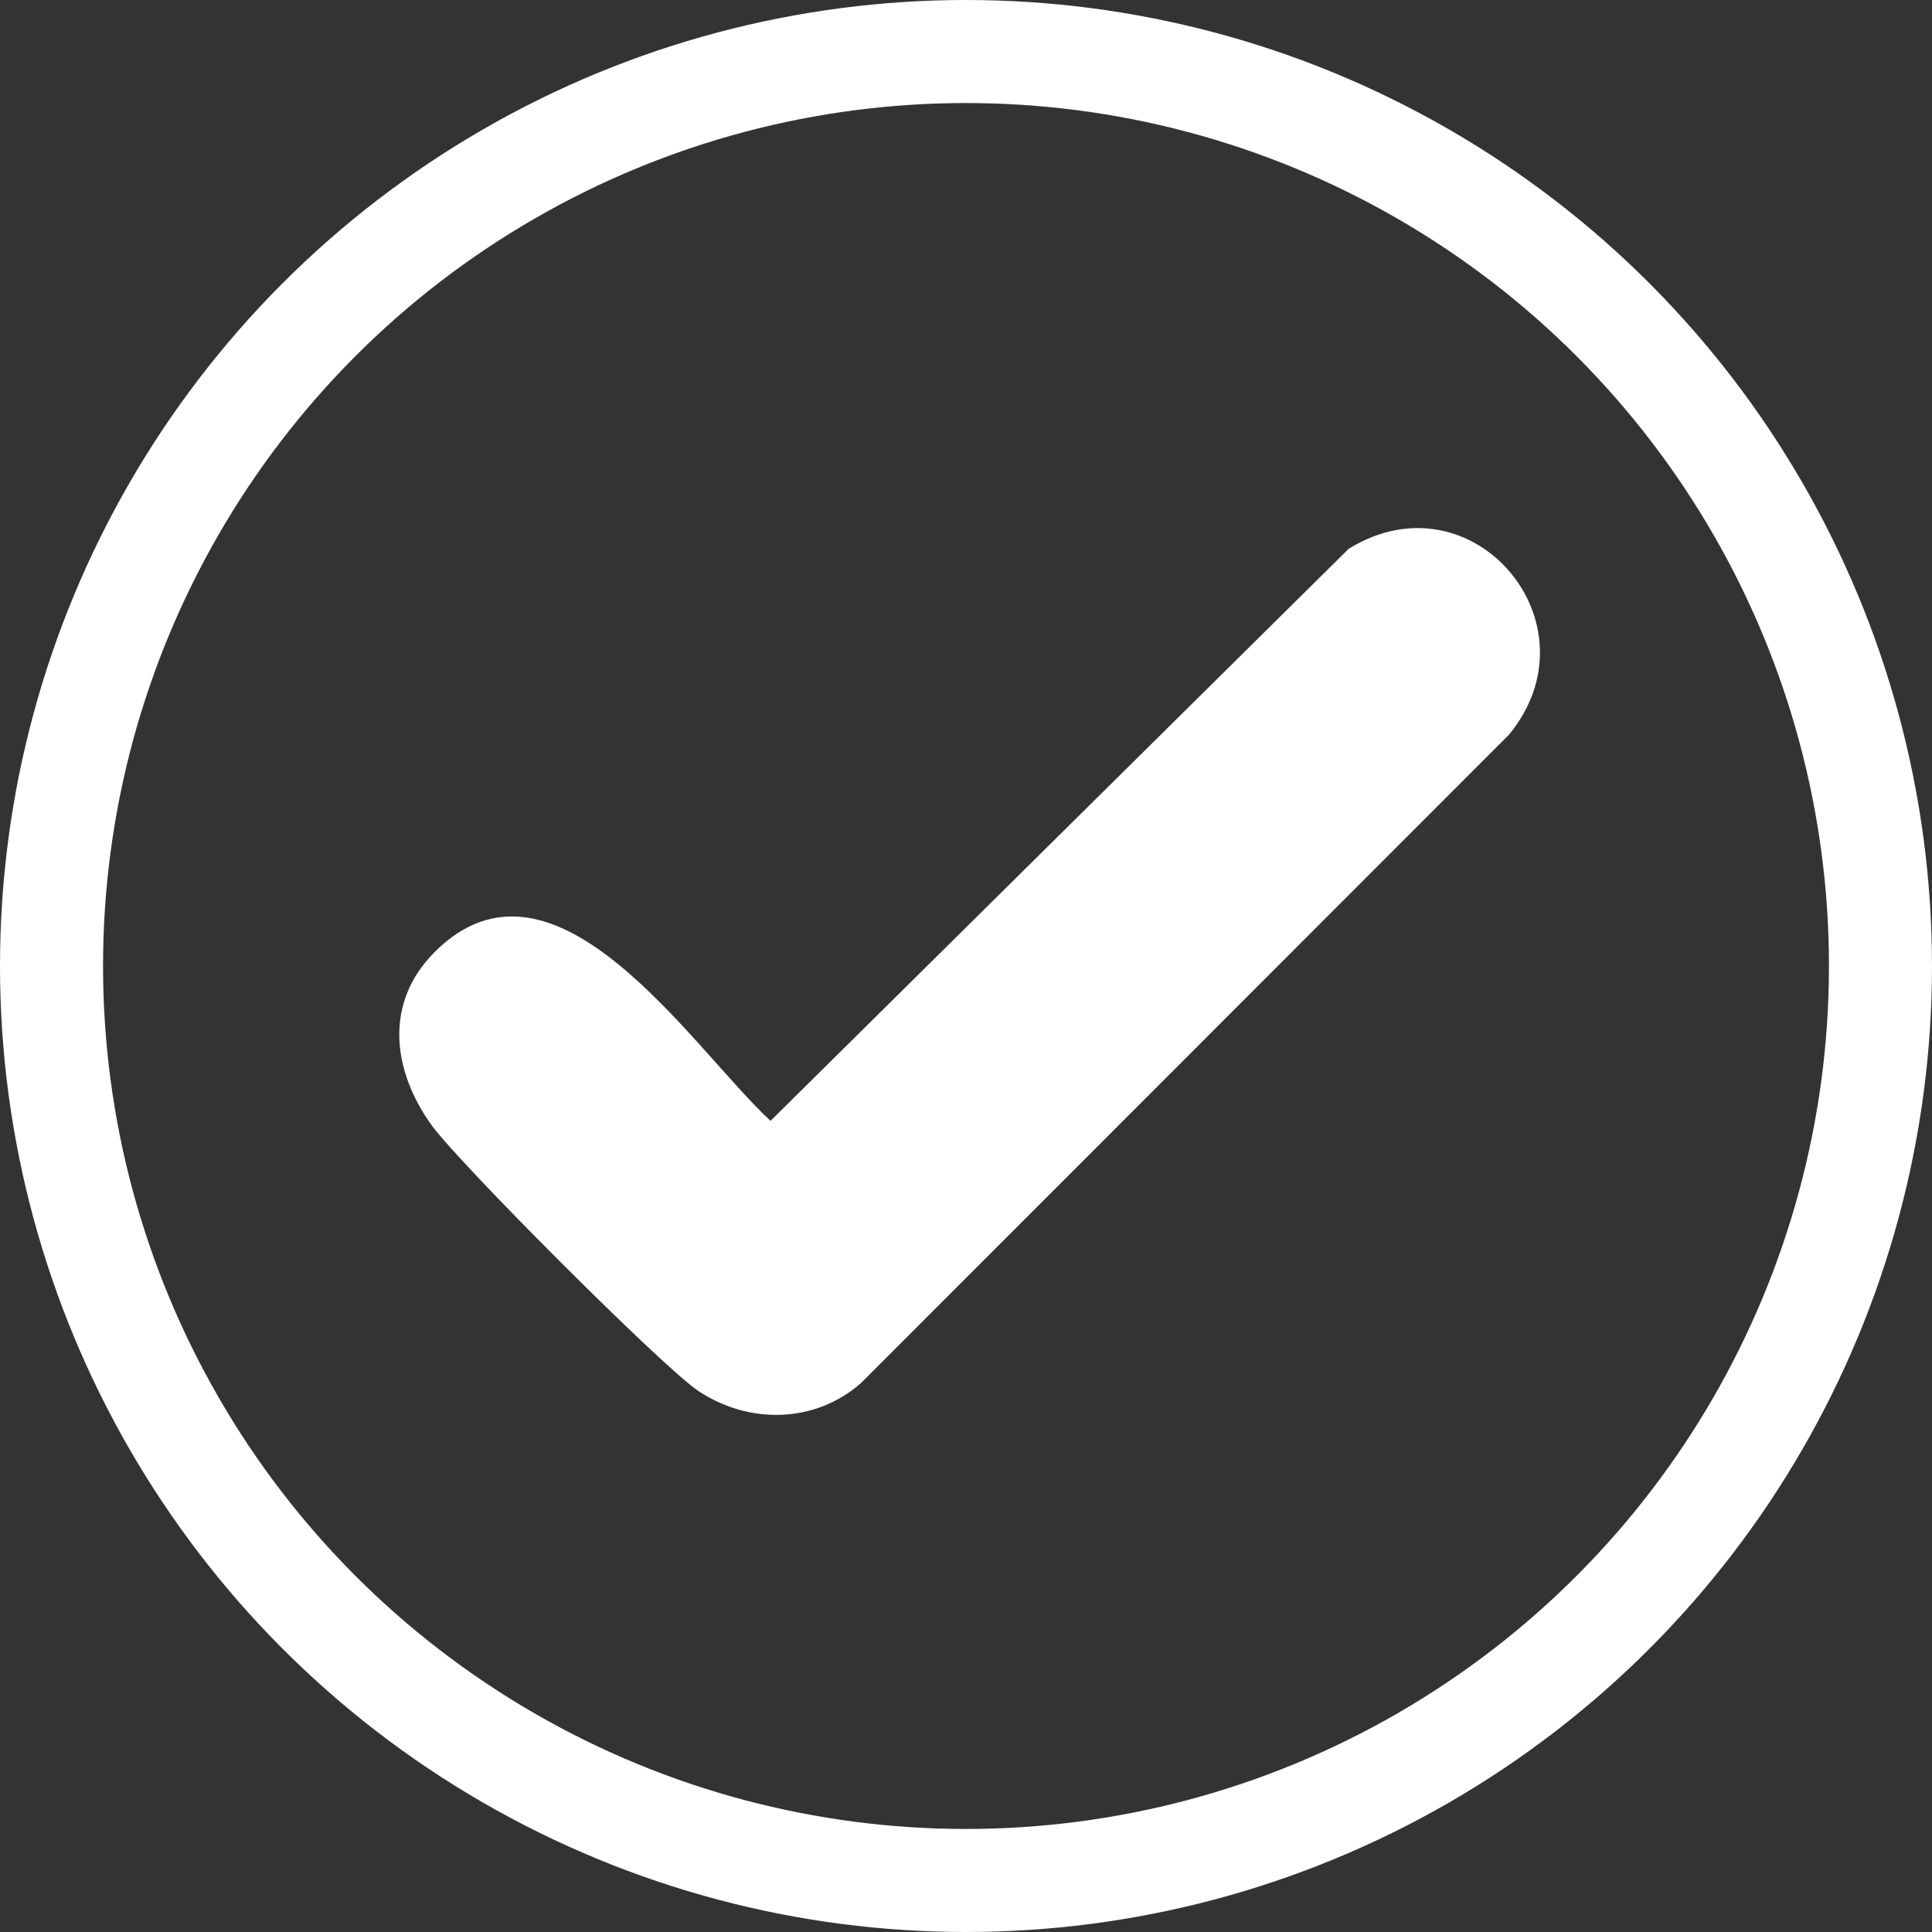
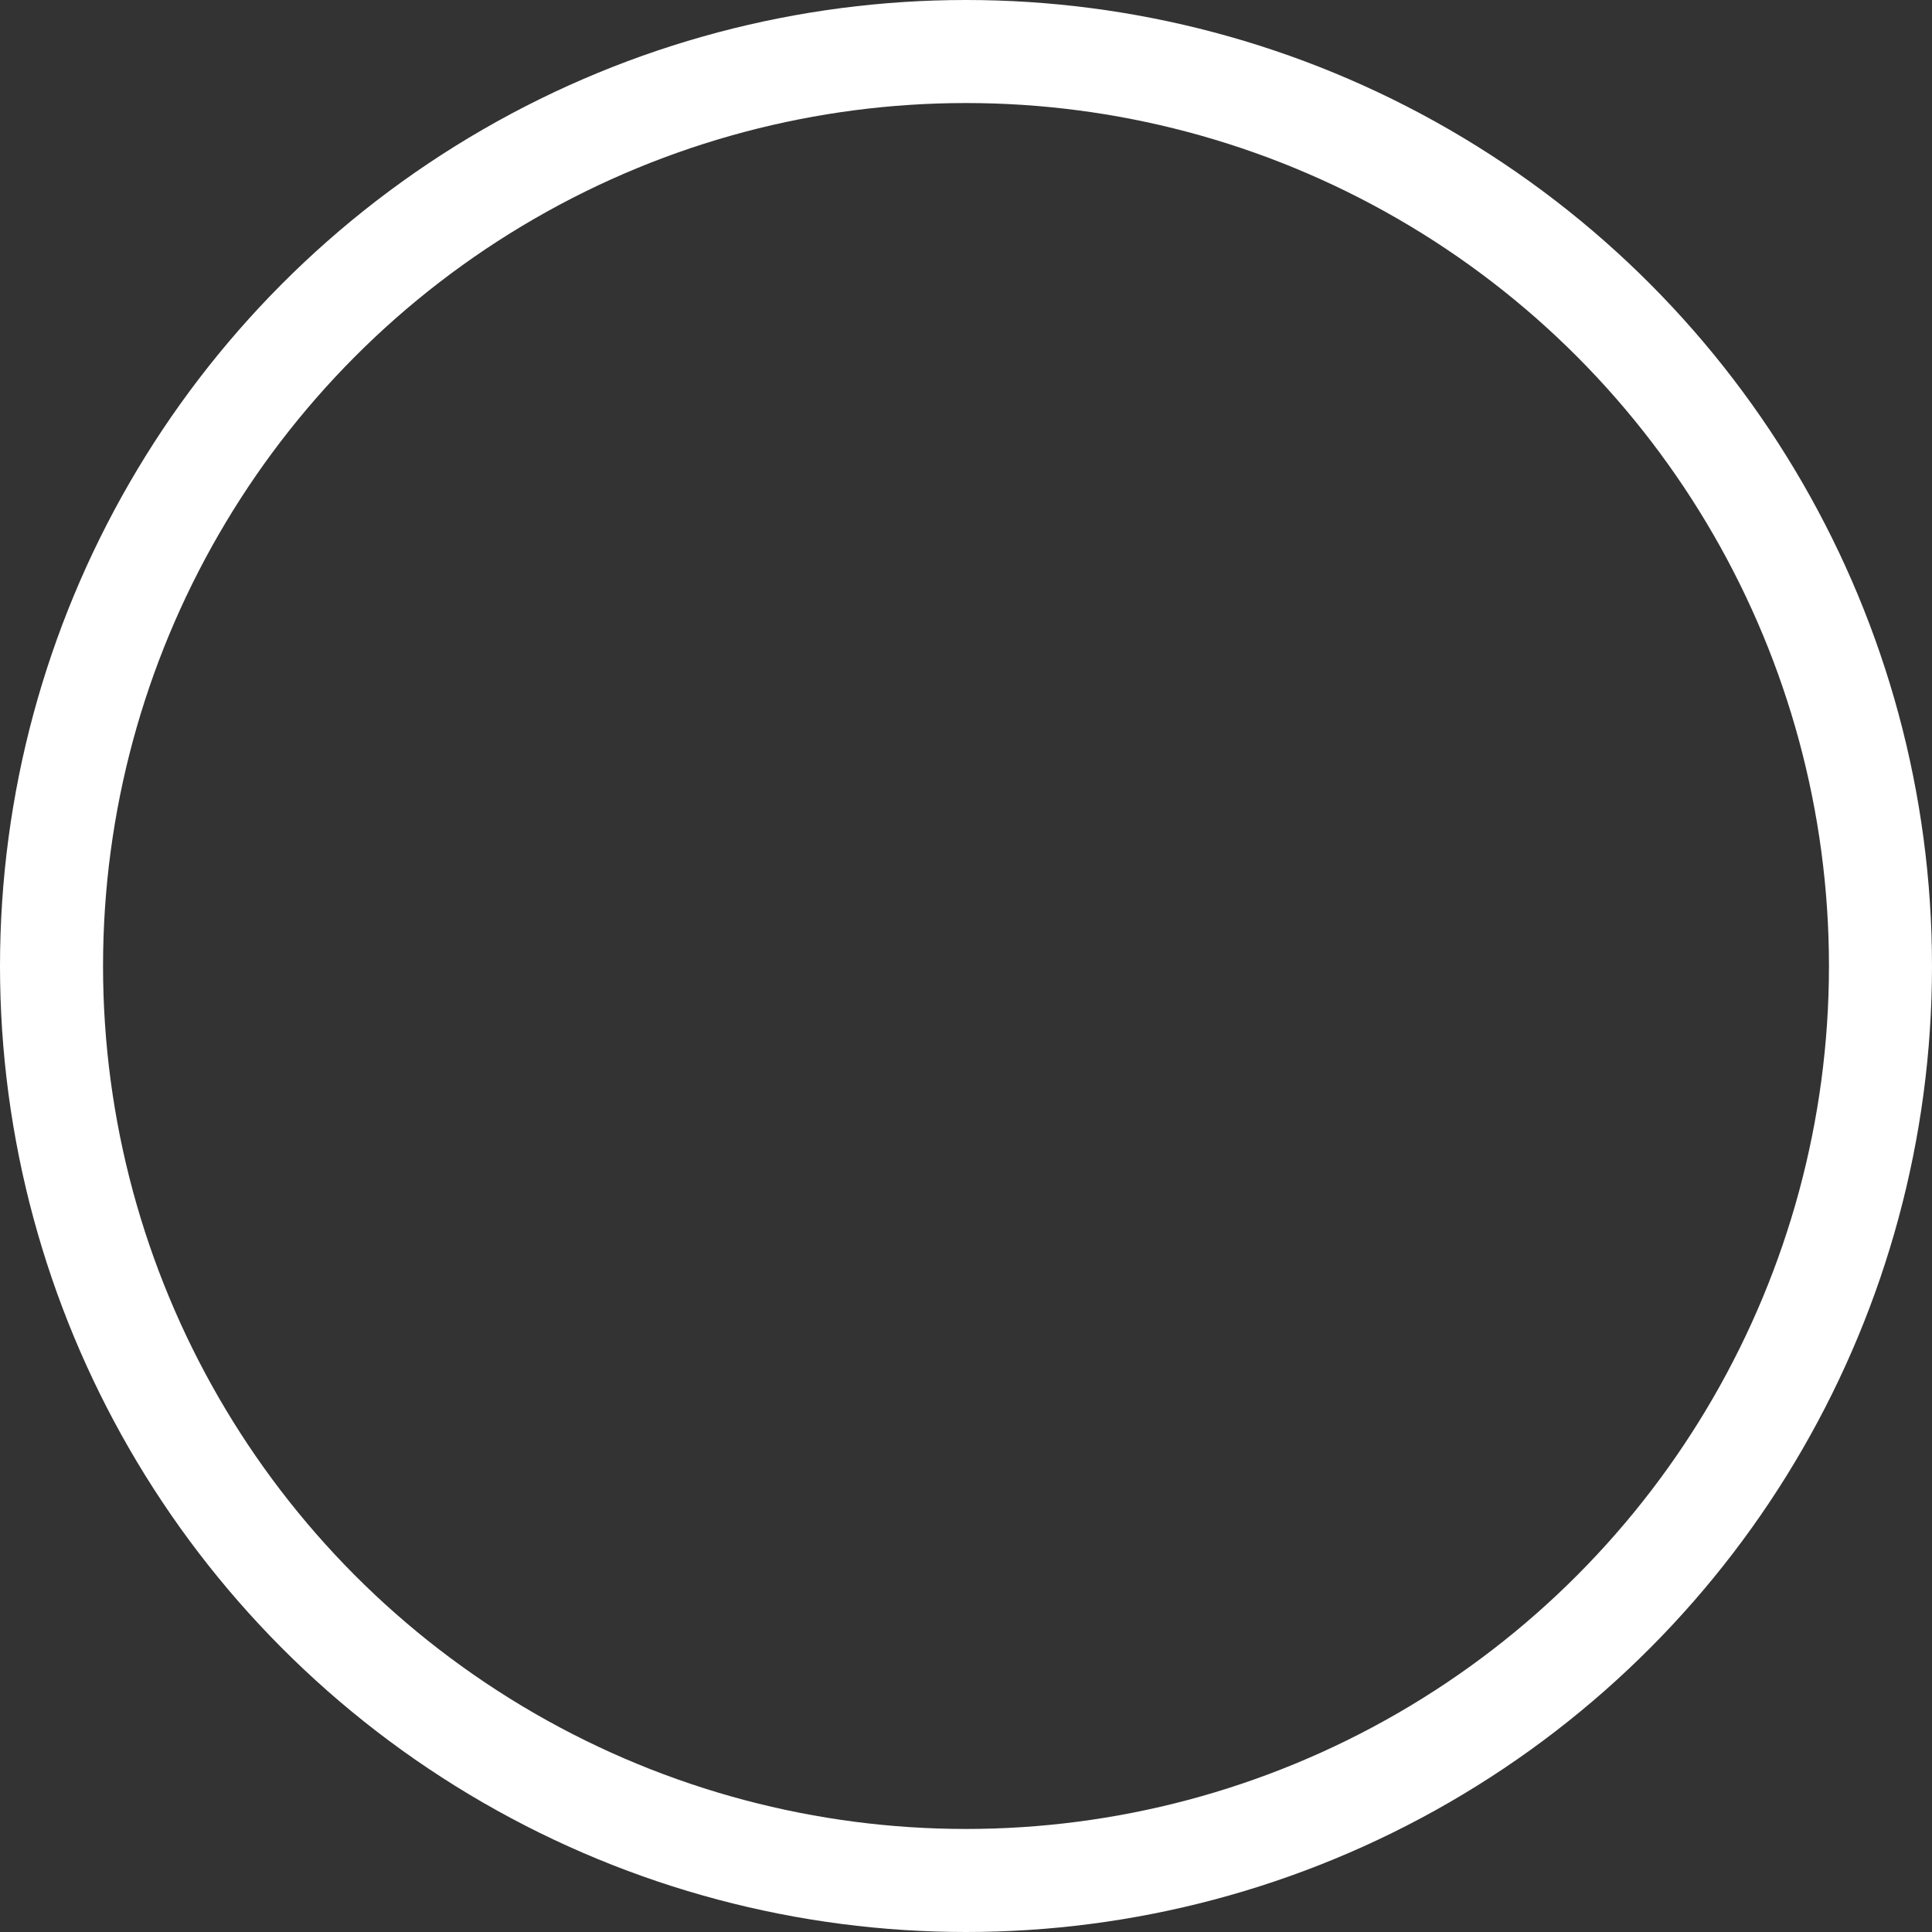
<svg xmlns="http://www.w3.org/2000/svg" width="150" height="150" viewBox="0 0 150 150" fill="none">
  <rect x="0" y="0" width="150" height="150" fill="#333333" stroke="none" />
  <g clip-path="url(#clip0_141_53)">
    <circle cx="75" cy="75" r="71" stroke="white" stroke-width="8" />
-     <path d="M33.731 73.928C43.071 64.575 53.738 81.408 59.825 87.022L104.711 42.608C114.331 36.675 124.251 48.442 117.151 57.048L66.845 107.382C63.265 110.528 58.125 110.602 54.211 107.988C51.411 106.115 35.598 90.262 33.511 87.362C30.445 83.102 29.811 77.855 33.738 73.928H33.731Z" fill="white" />
  </g>
  <defs>
    <clipPath id="clip0_141_53">
      <rect width="150" height="150" fill="white" />
    </clipPath>
  </defs>
</svg>